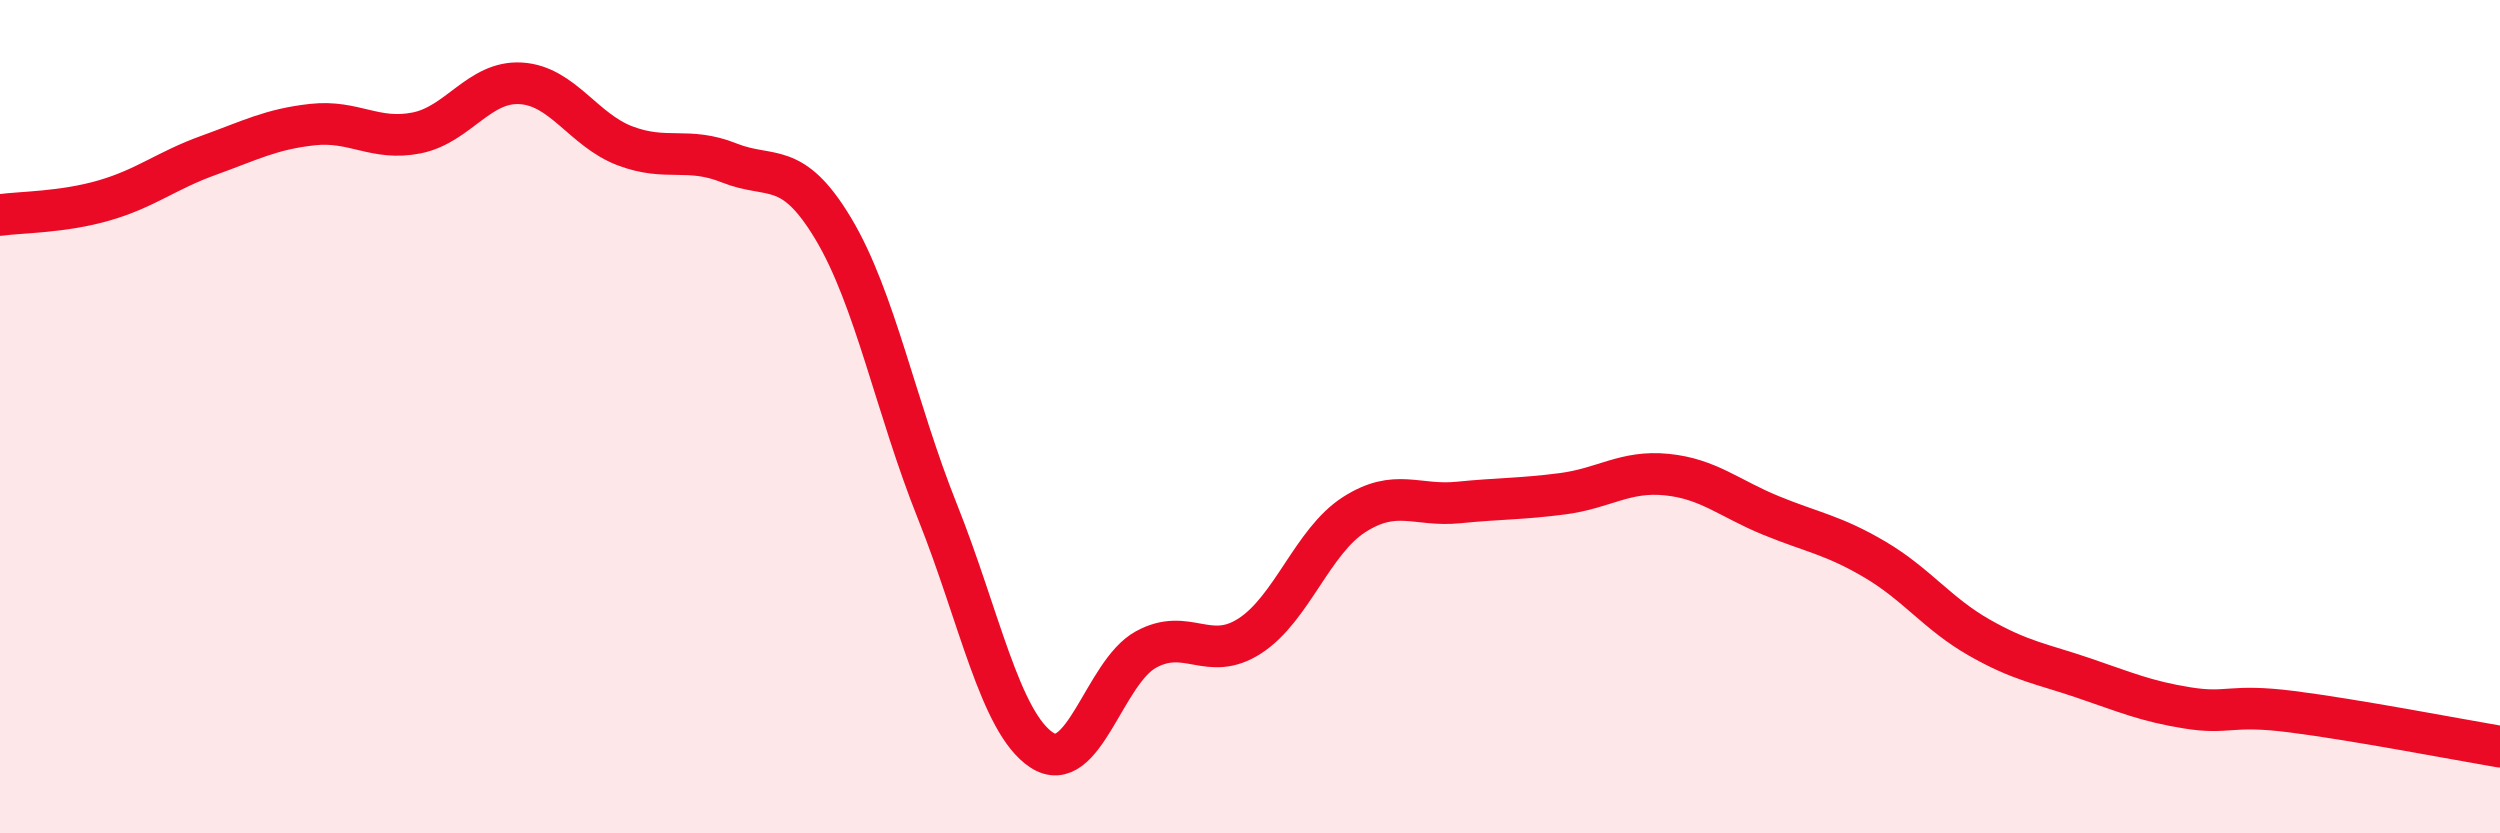
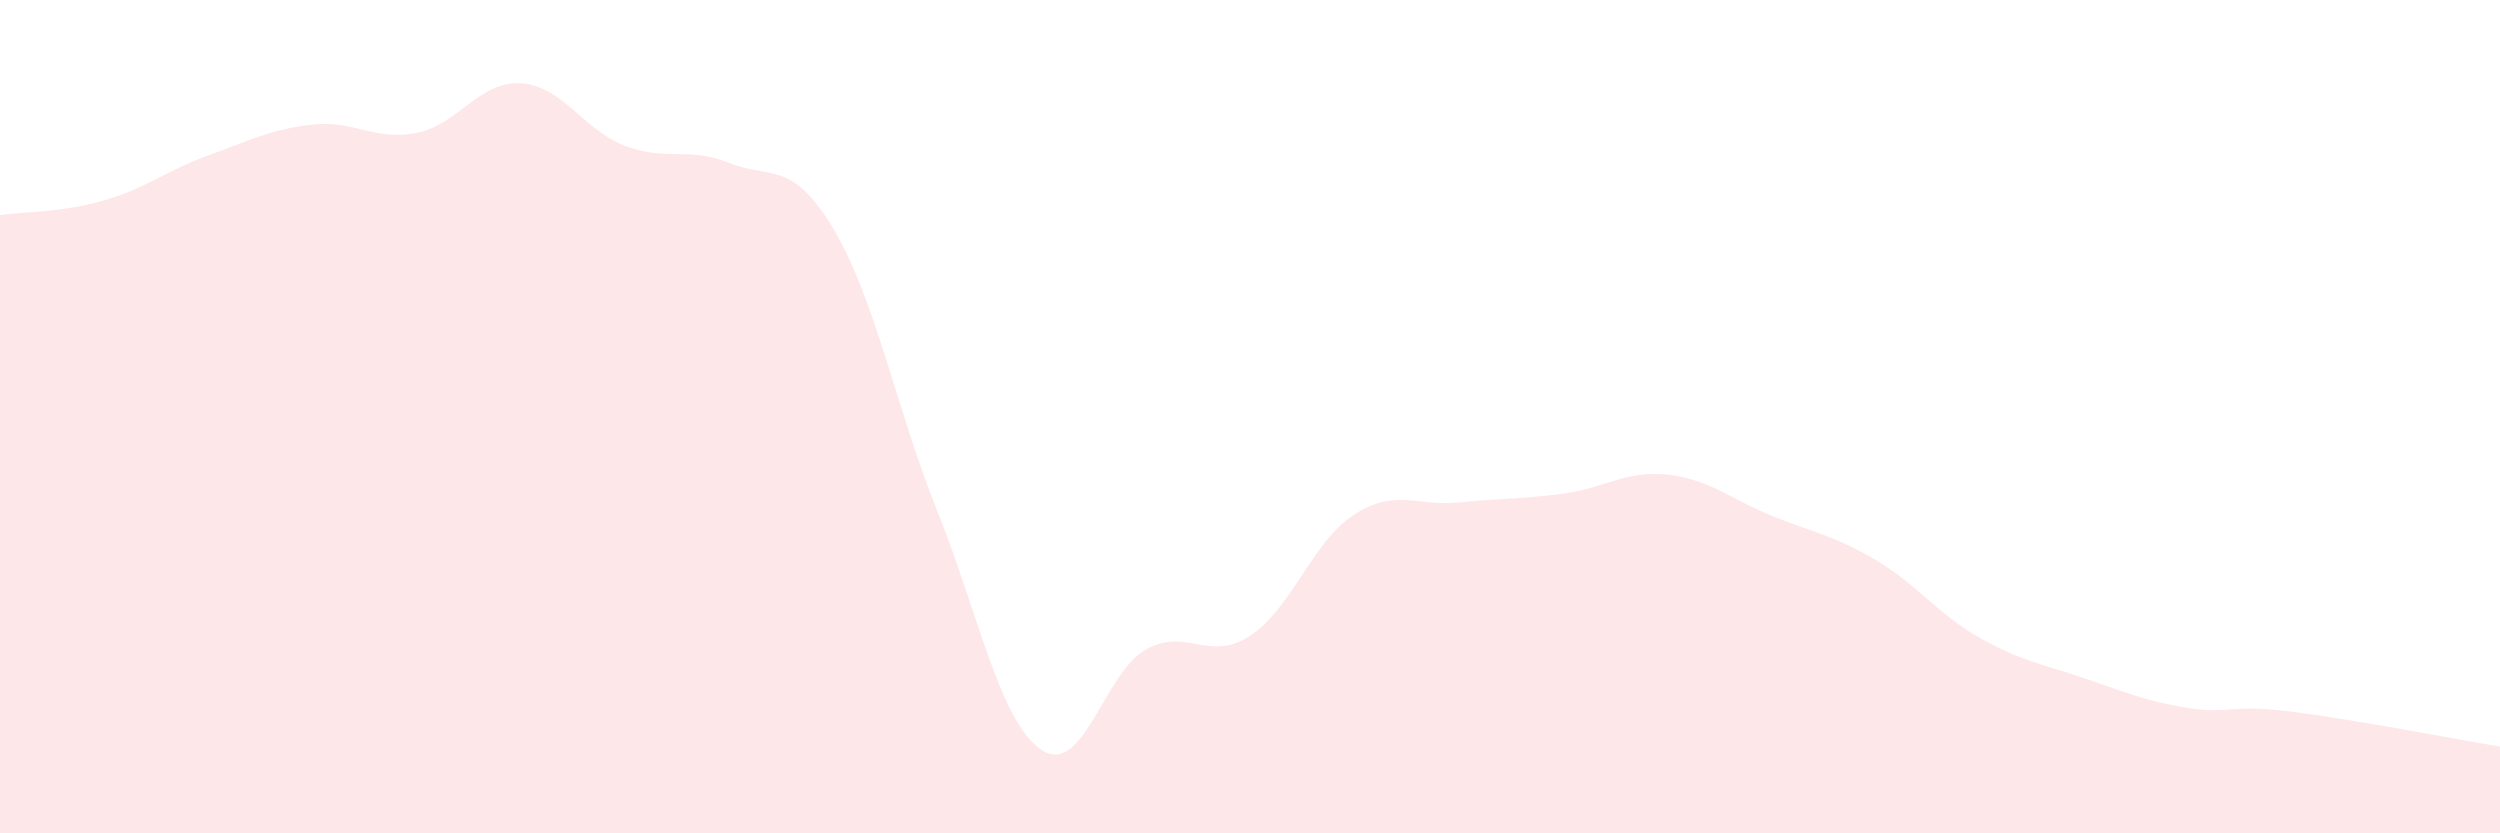
<svg xmlns="http://www.w3.org/2000/svg" width="60" height="20" viewBox="0 0 60 20">
  <path d="M 0,5.16 C 0.5,5.09 1.5,5.1 2.5,4.81 C 3.5,4.52 4,4.09 5,3.73 C 6,3.37 6.5,3.1 7.5,2.99 C 8.5,2.88 9,3.39 10,3.19 C 11,2.99 11.5,1.94 12.5,2 C 13.5,2.06 14,3.12 15,3.5 C 16,3.88 16.5,3.51 17.5,3.91 C 18.5,4.31 19,3.82 20,5.49 C 21,7.16 21.5,9.78 22.5,12.28 C 23.5,14.78 24,17.34 25,18 C 26,18.66 26.5,16.14 27.5,15.59 C 28.5,15.04 29,15.91 30,15.26 C 31,14.61 31.5,12.99 32.5,12.35 C 33.5,11.71 34,12.16 35,12.06 C 36,11.96 36.5,11.98 37.5,11.85 C 38.5,11.72 39,11.29 40,11.39 C 41,11.49 41.5,11.96 42.5,12.37 C 43.5,12.78 44,12.84 45,13.43 C 46,14.02 46.5,14.73 47.5,15.3 C 48.5,15.87 49,15.93 50,16.27 C 51,16.61 51.5,16.83 52.5,16.99 C 53.5,17.15 53.5,16.89 55,17.08 C 56.5,17.27 59,17.75 60,17.92L60 20L0 20Z" fill="#EB0A25" opacity="0.1" stroke-linecap="round" stroke-linejoin="round" />
-   <path d="M 0,5.16 C 0.5,5.09 1.5,5.1 2.5,4.81 C 3.5,4.52 4,4.09 5,3.73 C 6,3.37 6.5,3.1 7.5,2.99 C 8.5,2.88 9,3.39 10,3.19 C 11,2.99 11.5,1.94 12.5,2 C 13.5,2.06 14,3.12 15,3.5 C 16,3.88 16.5,3.51 17.5,3.91 C 18.5,4.31 19,3.82 20,5.49 C 21,7.16 21.5,9.78 22.5,12.28 C 23.5,14.78 24,17.34 25,18 C 26,18.66 26.5,16.14 27.5,15.59 C 28.5,15.04 29,15.91 30,15.26 C 31,14.61 31.5,12.99 32.5,12.35 C 33.5,11.71 34,12.16 35,12.06 C 36,11.96 36.5,11.98 37.5,11.85 C 38.5,11.72 39,11.29 40,11.39 C 41,11.49 41.5,11.96 42.5,12.37 C 43.5,12.78 44,12.84 45,13.43 C 46,14.02 46.5,14.73 47.5,15.3 C 48.5,15.87 49,15.93 50,16.27 C 51,16.61 51.5,16.83 52.5,16.99 C 53.5,17.15 53.5,16.89 55,17.08 C 56.5,17.27 59,17.75 60,17.92" stroke="#EB0A25" stroke-width="1" fill="none" stroke-linecap="round" stroke-linejoin="round" />
</svg>